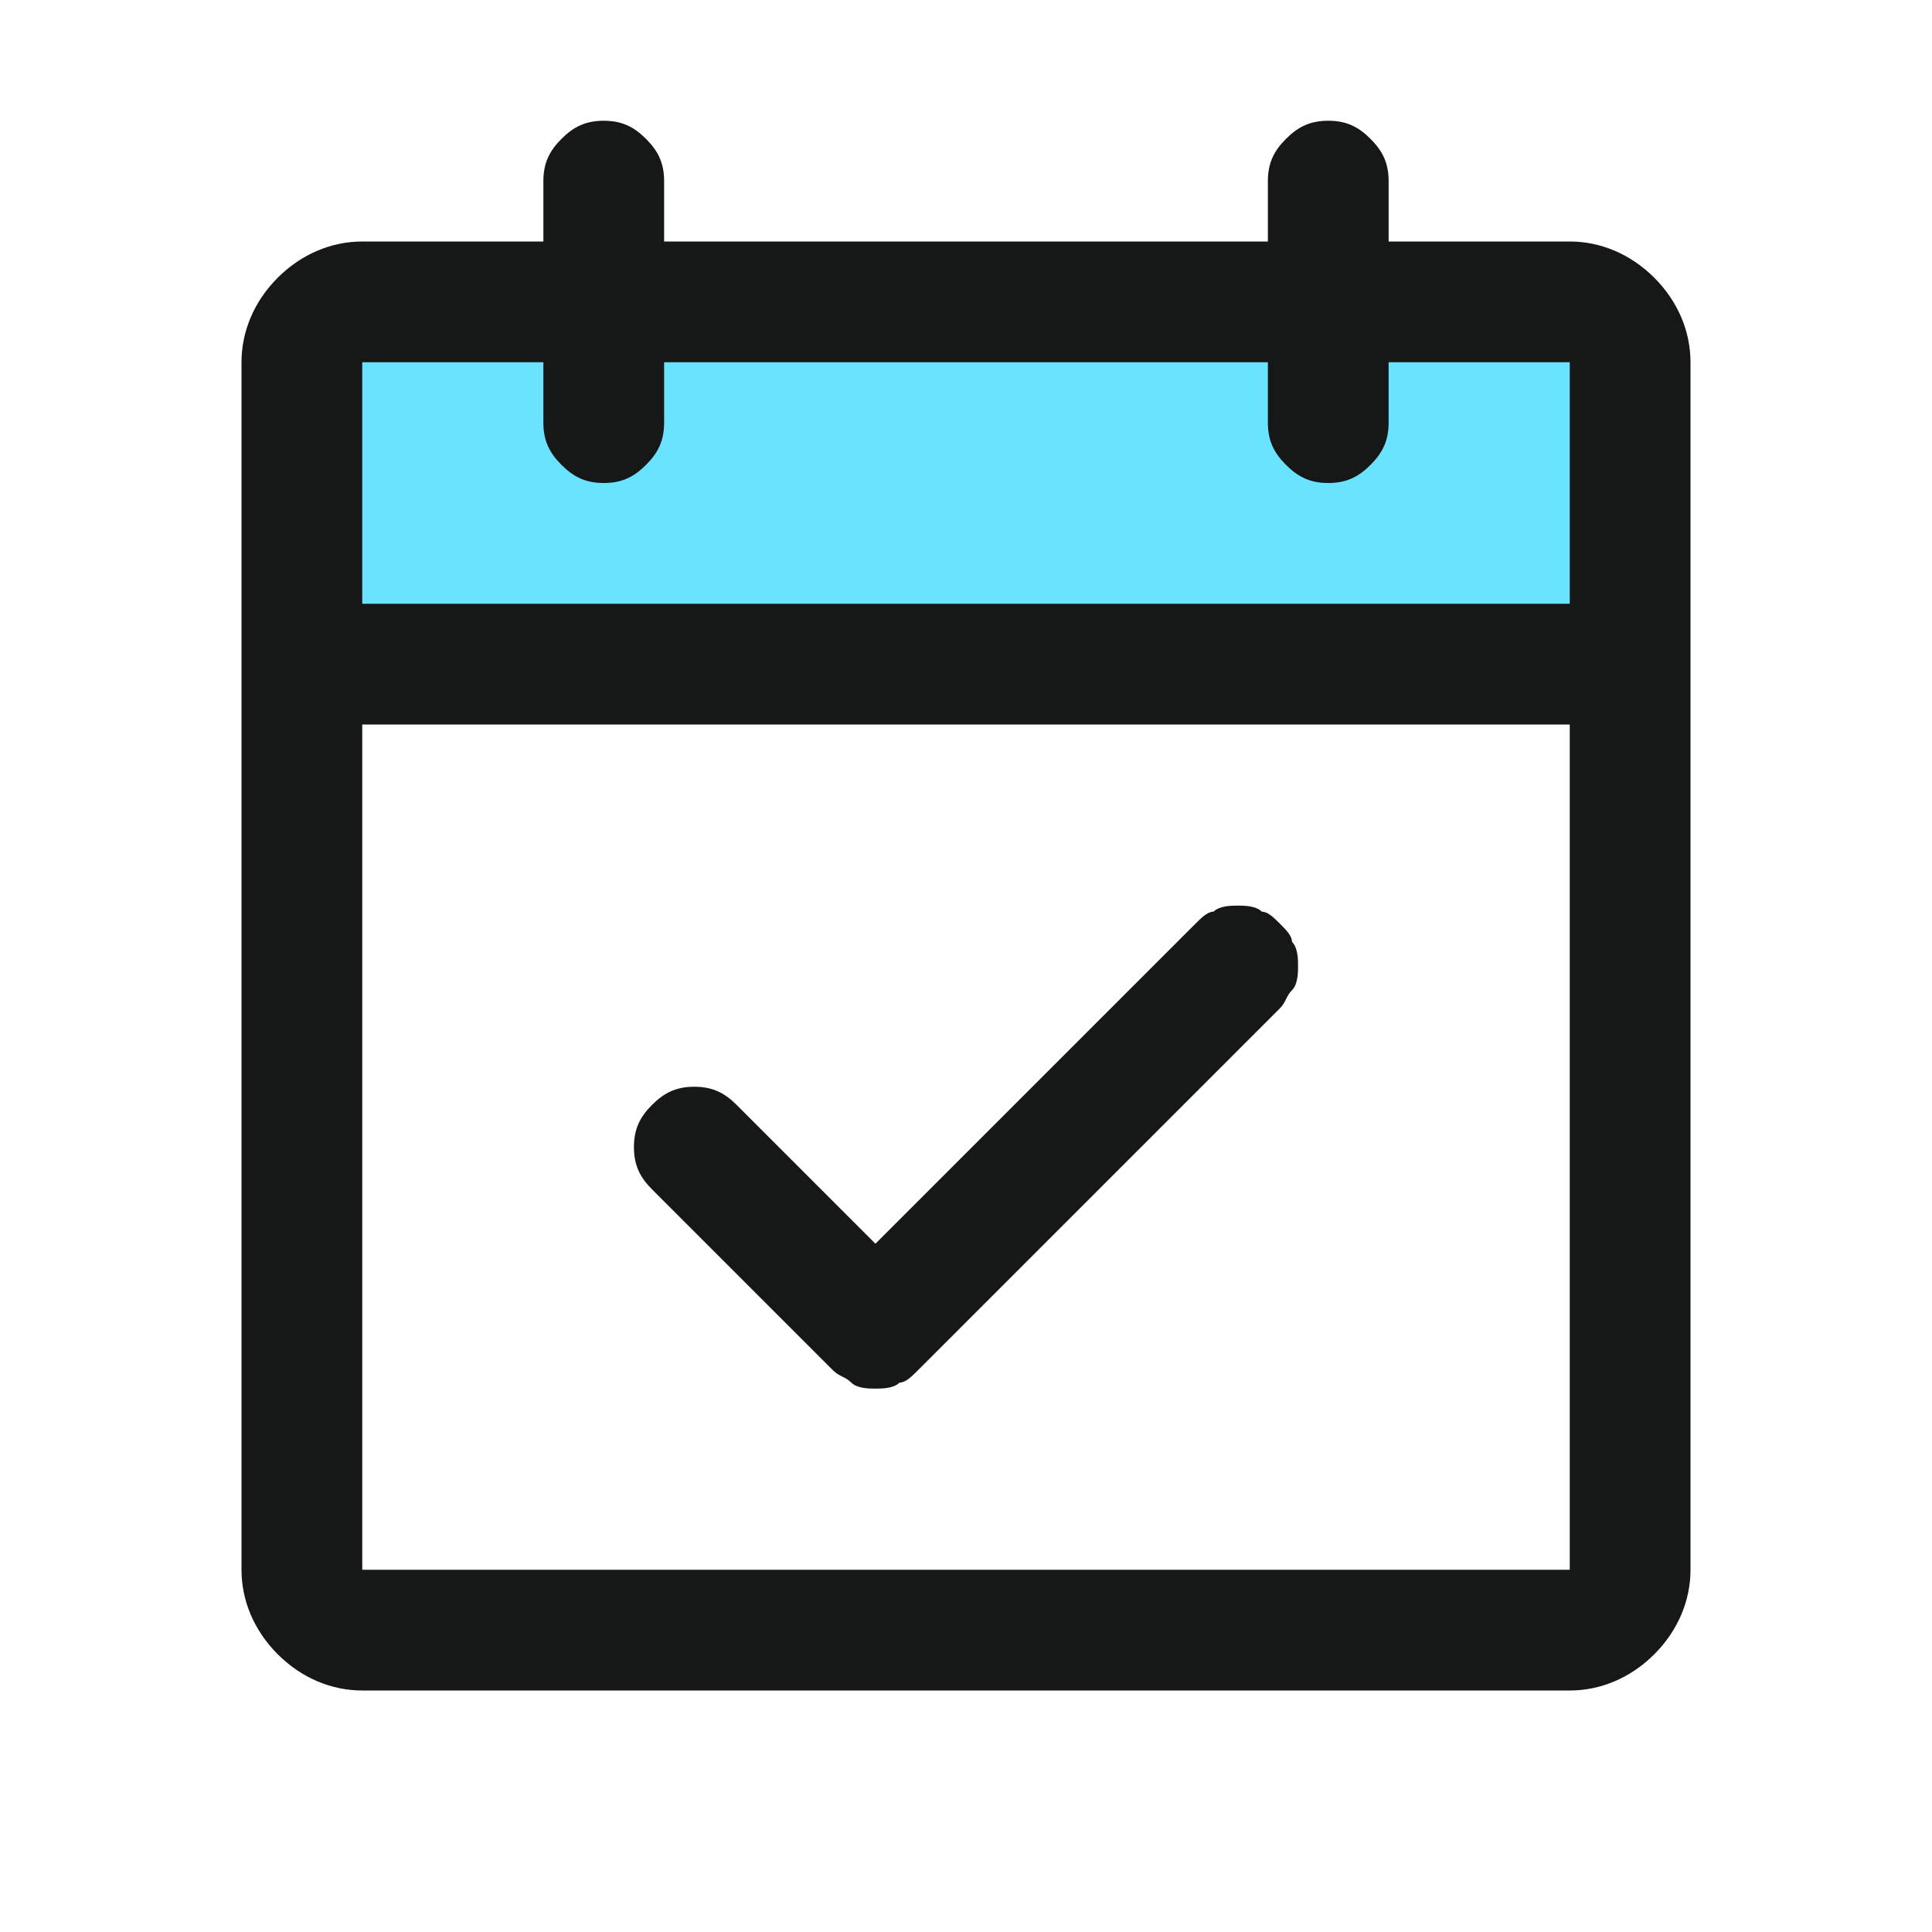
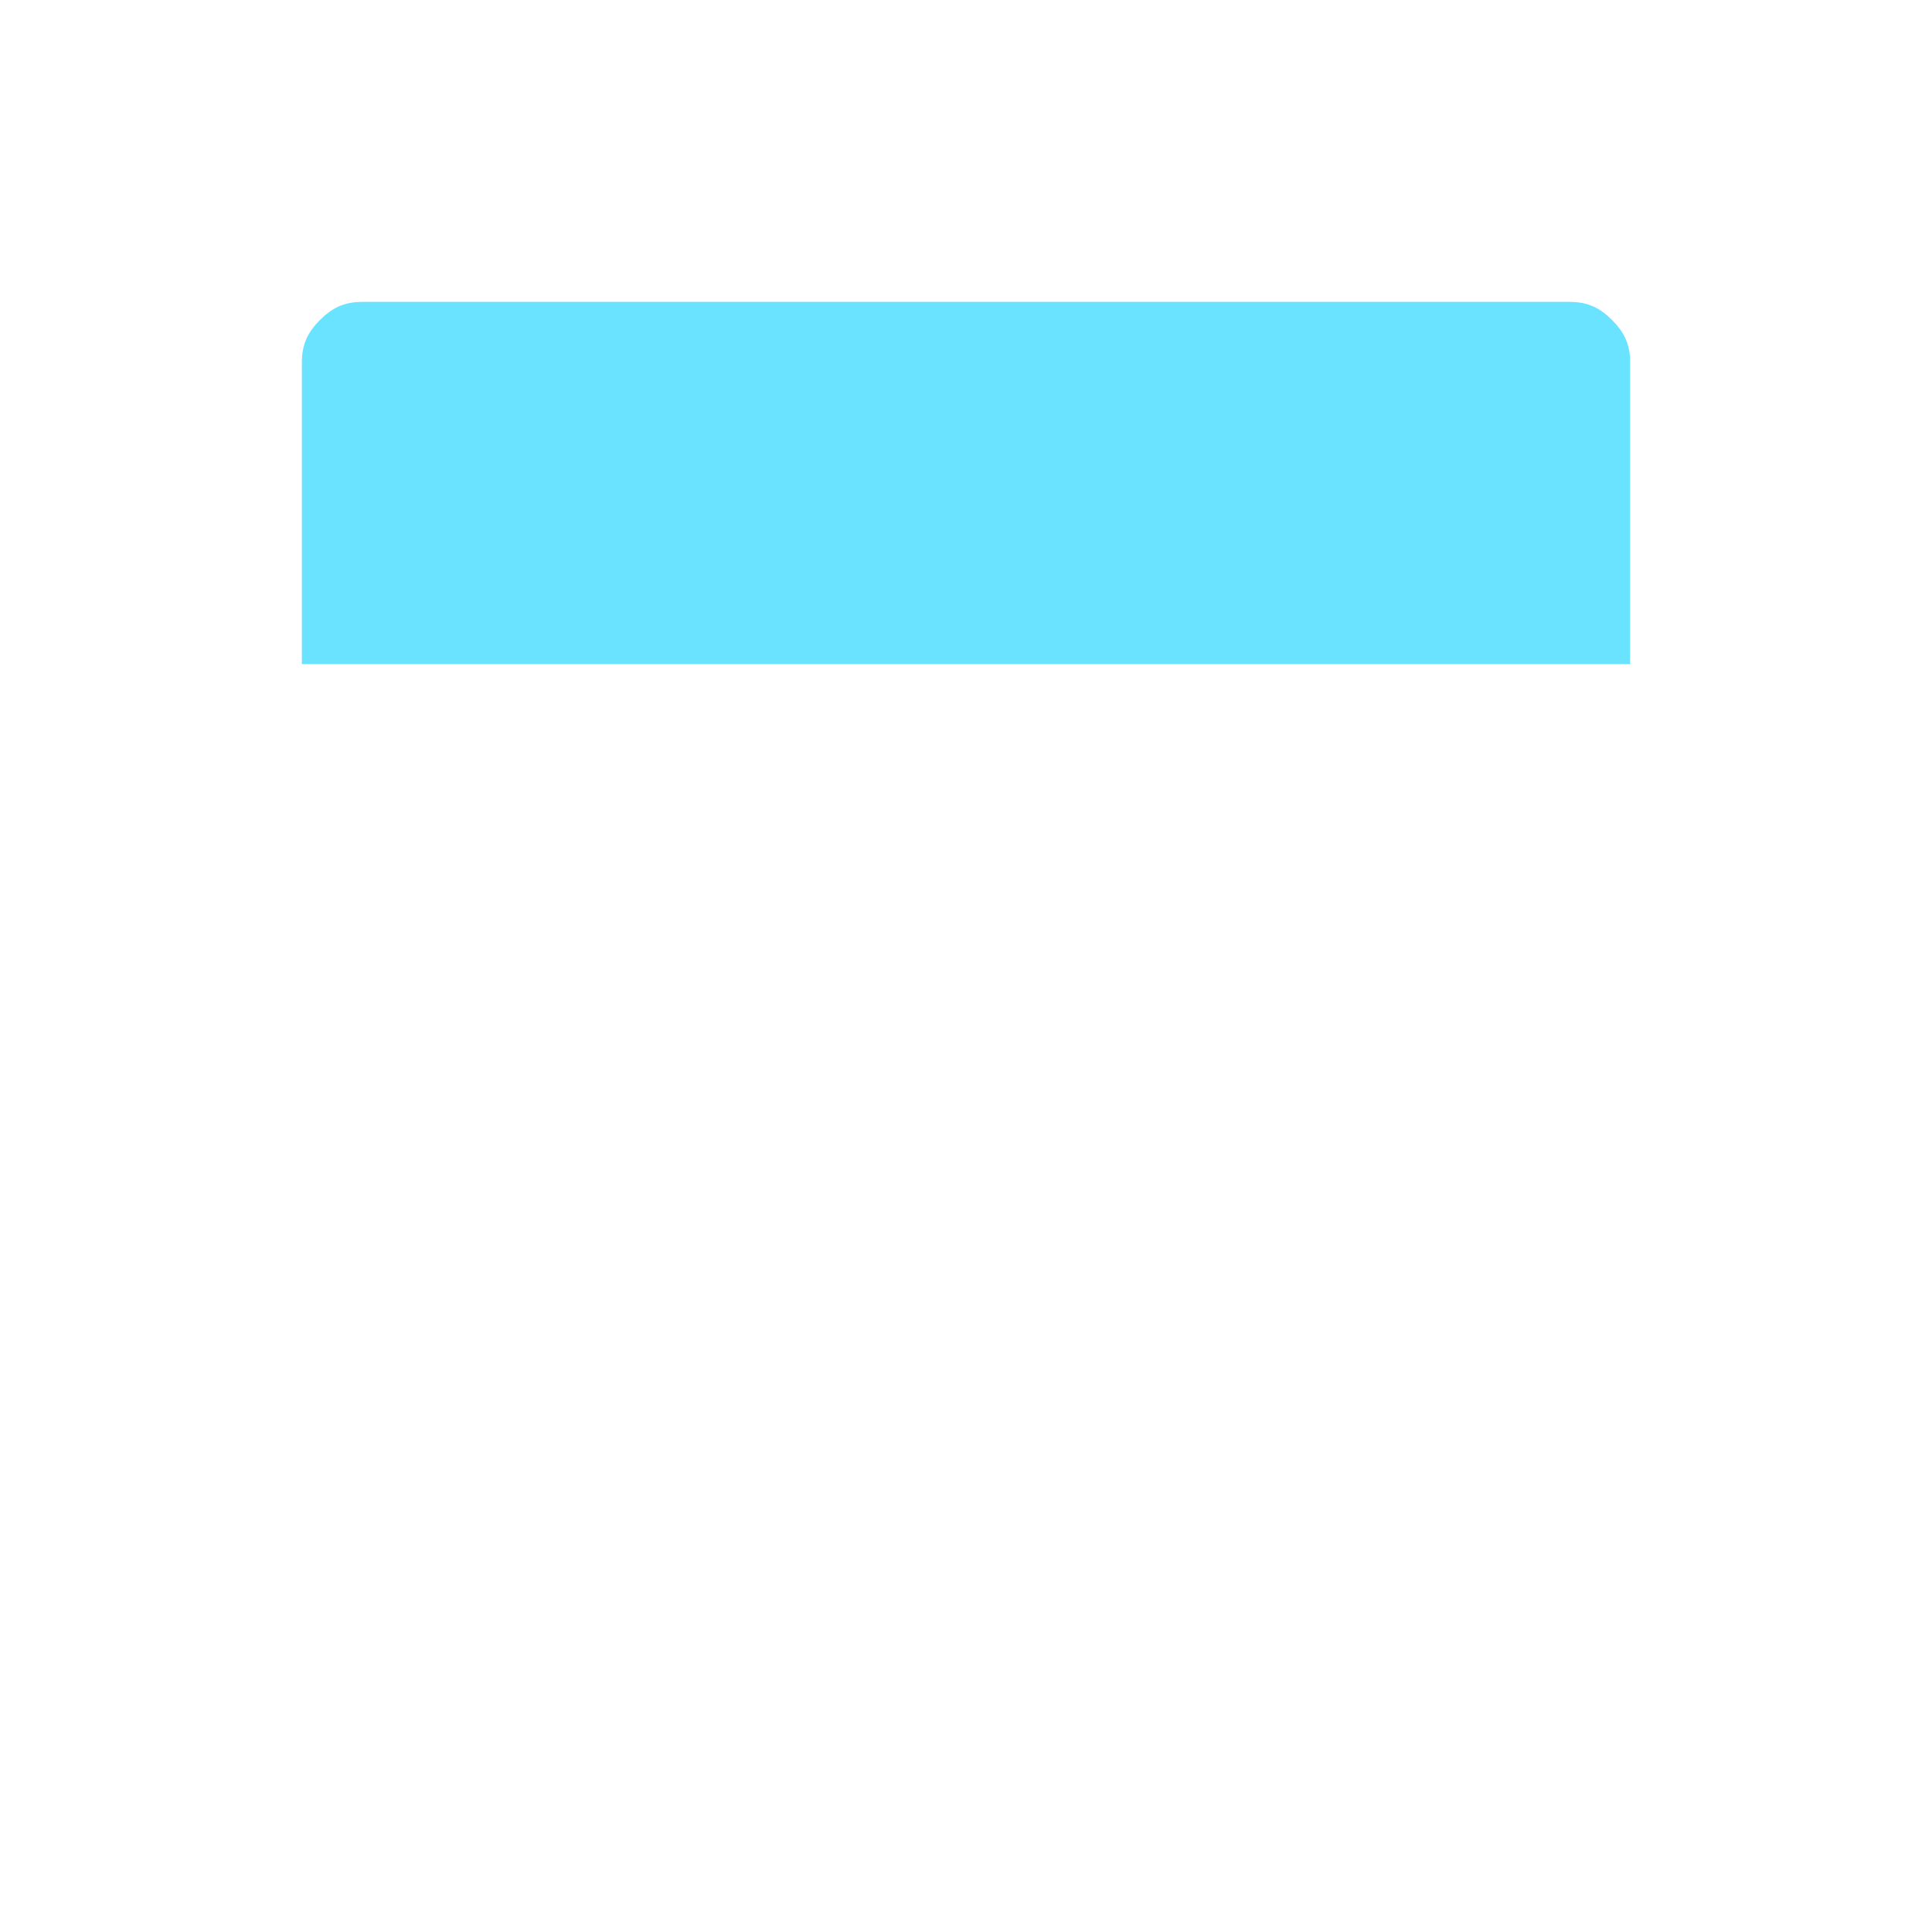
<svg xmlns="http://www.w3.org/2000/svg" version="1.1" id="Layer_1" x="0px" y="0px" viewBox="0 0 32 32" style="enable-background:new 0 0 32 32;" xml:space="preserve">
  <style type="text/css">
	.st0{fill:#69E3FF;}
	.st1{fill:#161717;}
</style>
  <path class="st0" d="M27,6v5H5V6c0-0.3,0.1-0.5,0.3-0.7C5.5,5.1,5.7,5,6,5h20c0.3,0,0.5,0.1,0.7,0.3C26.9,5.5,27,5.7,27,6z" />
-   <path class="st1" d="M26,4h-3V3c0-0.3-0.1-0.5-0.3-0.7C22.5,2.1,22.3,2,22,2s-0.5,0.1-0.7,0.3C21.1,2.5,21,2.7,21,3v1H11V3  c0-0.3-0.1-0.5-0.3-0.7C10.5,2.1,10.3,2,10,2C9.7,2,9.5,2.1,9.3,2.3C9.1,2.5,9,2.7,9,3v1H6C5.5,4,5,4.2,4.6,4.6C4.2,5,4,5.5,4,6v20  c0,0.5,0.2,1,0.6,1.4C5,27.8,5.5,28,6,28h20c0.5,0,1-0.2,1.4-0.6C27.8,27,28,26.5,28,26V6c0-0.5-0.2-1-0.6-1.4C27,4.2,26.5,4,26,4z   M9,6v1c0,0.3,0.1,0.5,0.3,0.7C9.5,7.9,9.7,8,10,8c0.3,0,0.5-0.1,0.7-0.3C10.9,7.5,11,7.3,11,7V6h10v1c0,0.3,0.1,0.5,0.3,0.7  C21.5,7.9,21.7,8,22,8s0.5-0.1,0.7-0.3C22.9,7.5,23,7.3,23,7V6h3v4H6V6H9z M26,26H6V12h20V26z M21.2,15.3c0.1,0.1,0.2,0.2,0.2,0.3  c0.1,0.1,0.1,0.3,0.1,0.4c0,0.1,0,0.3-0.1,0.4c-0.1,0.1-0.1,0.2-0.2,0.3l-6,6c-0.1,0.1-0.2,0.2-0.3,0.2C14.8,23,14.6,23,14.5,23  s-0.3,0-0.4-0.1c-0.1-0.1-0.2-0.1-0.3-0.2l-3-3c-0.2-0.2-0.3-0.4-0.3-0.7s0.1-0.5,0.3-0.7c0.2-0.2,0.4-0.3,0.7-0.3s0.5,0.1,0.7,0.3  l2.3,2.3l5.3-5.3c0.1-0.1,0.2-0.2,0.3-0.2c0.1-0.1,0.3-0.1,0.4-0.1s0.3,0,0.4,0.1C21,15.1,21.1,15.2,21.2,15.3z" />
</svg>